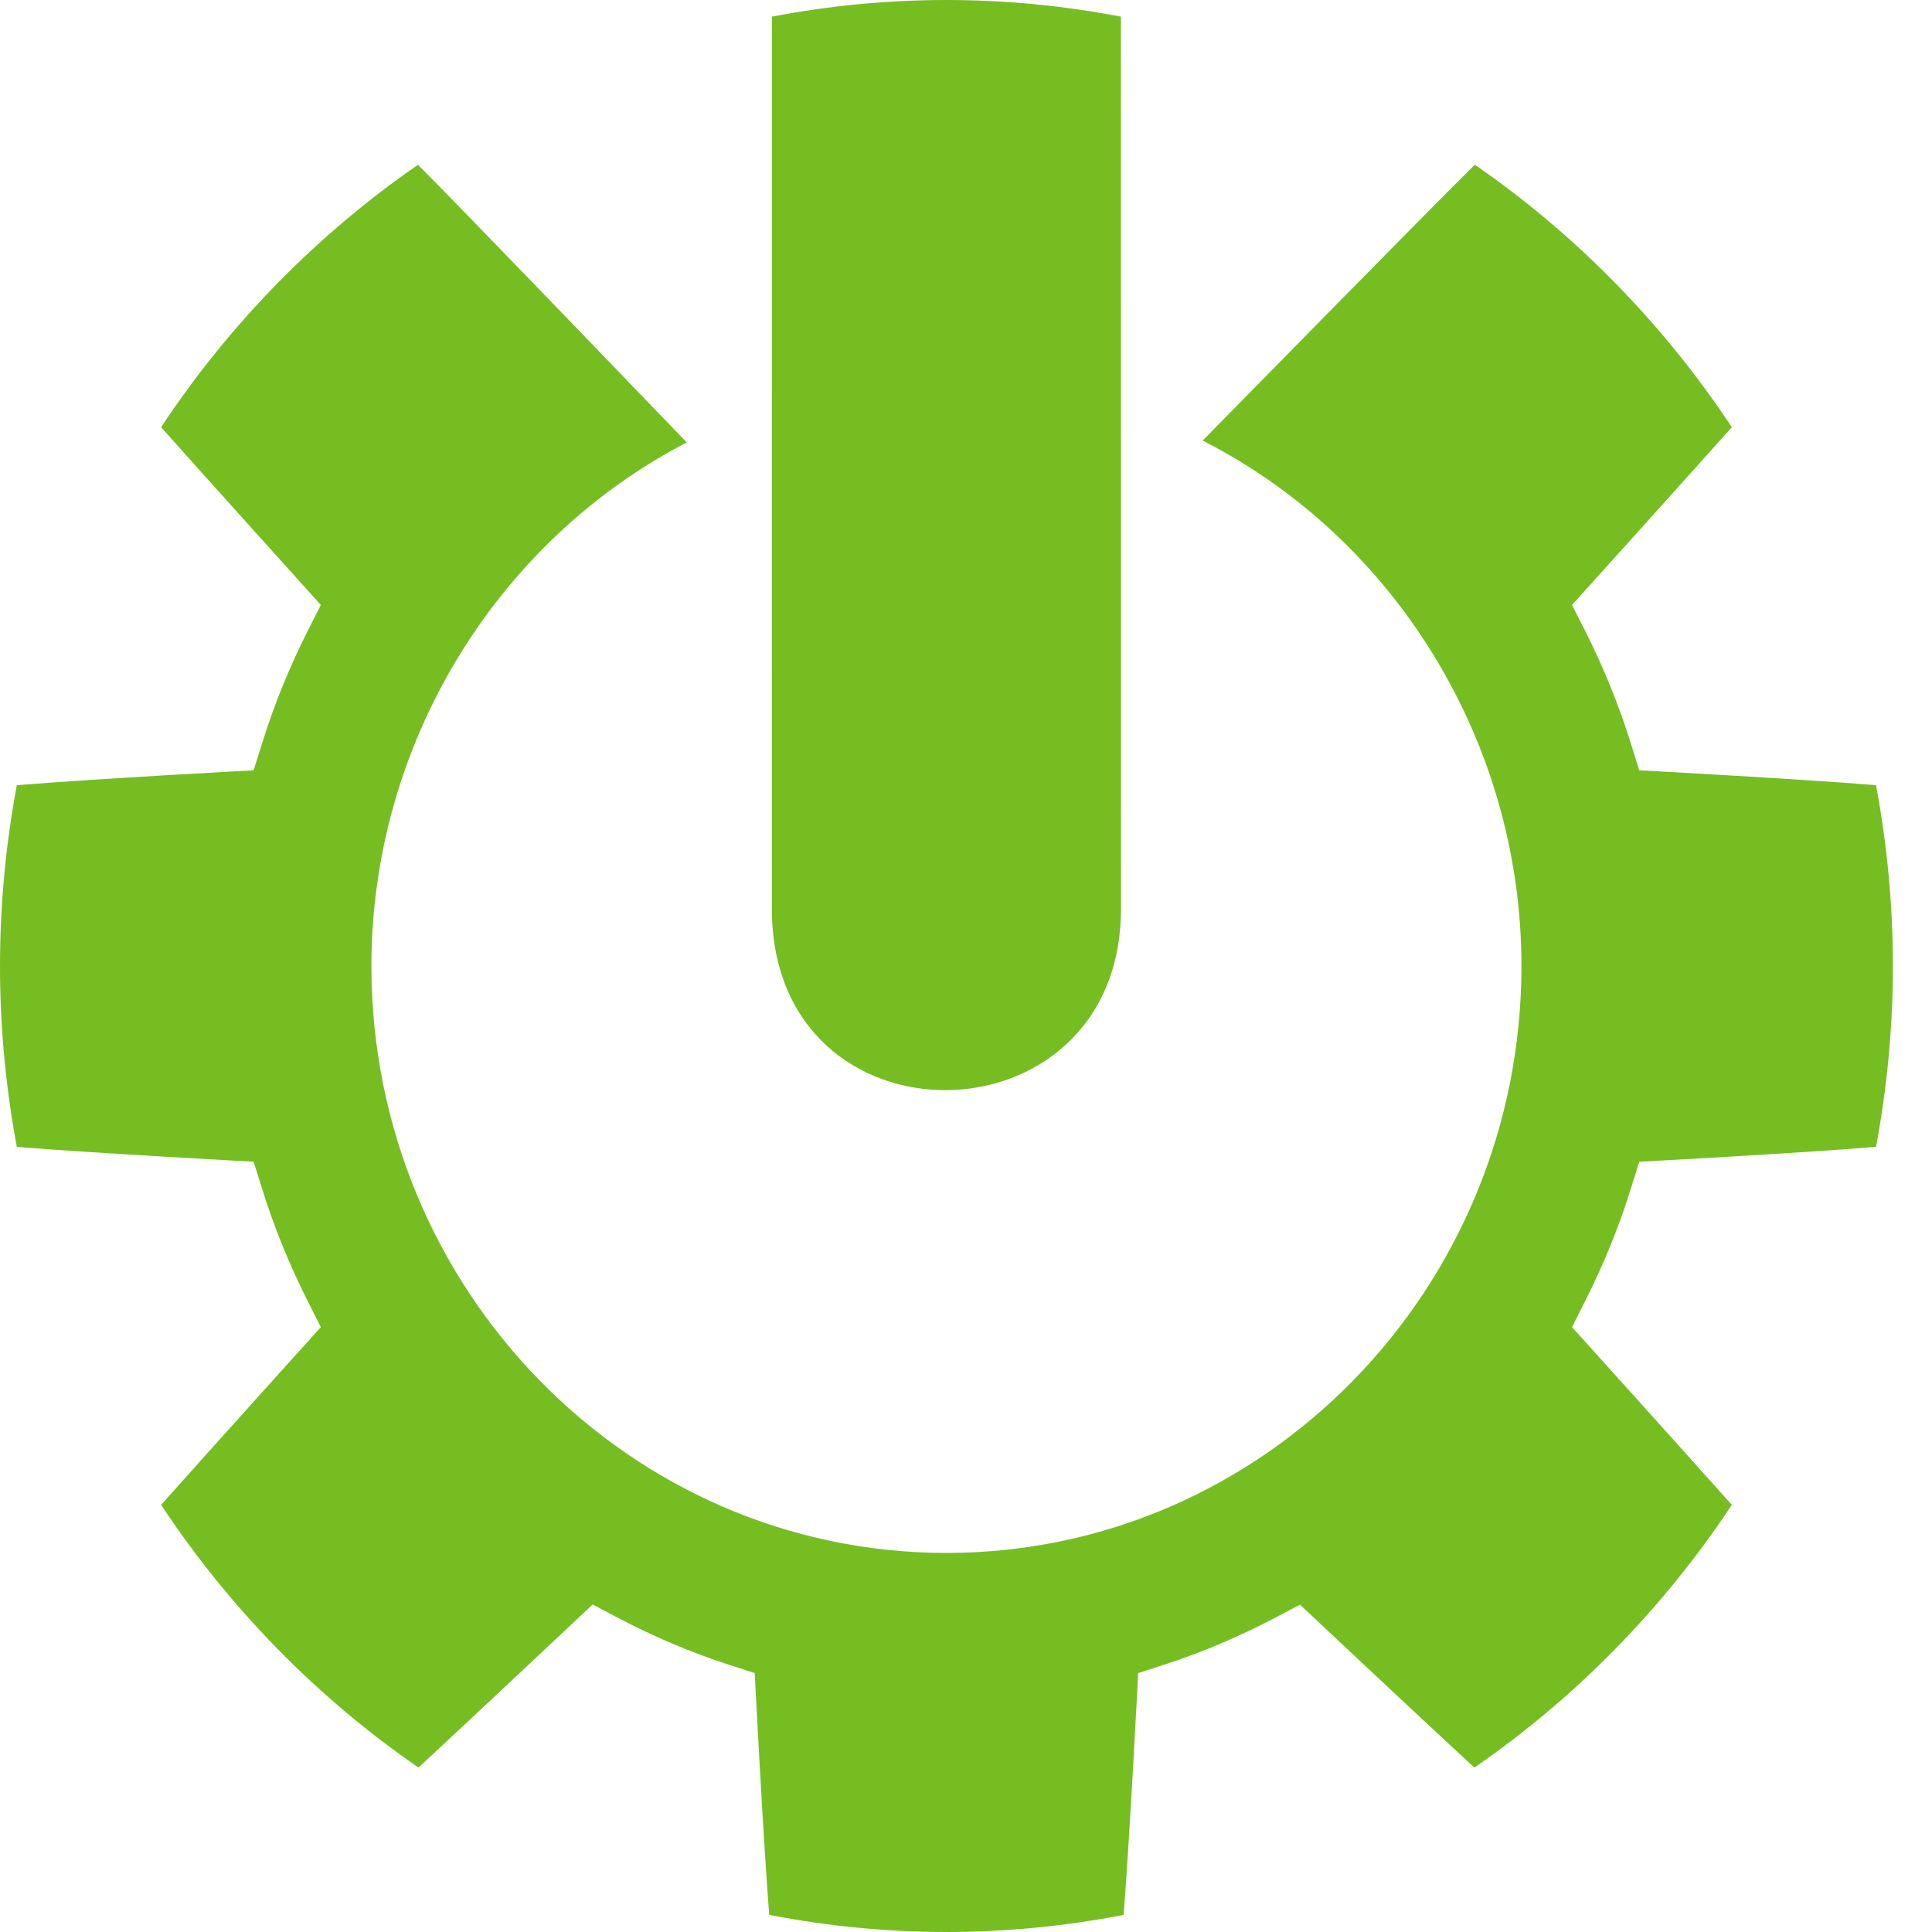
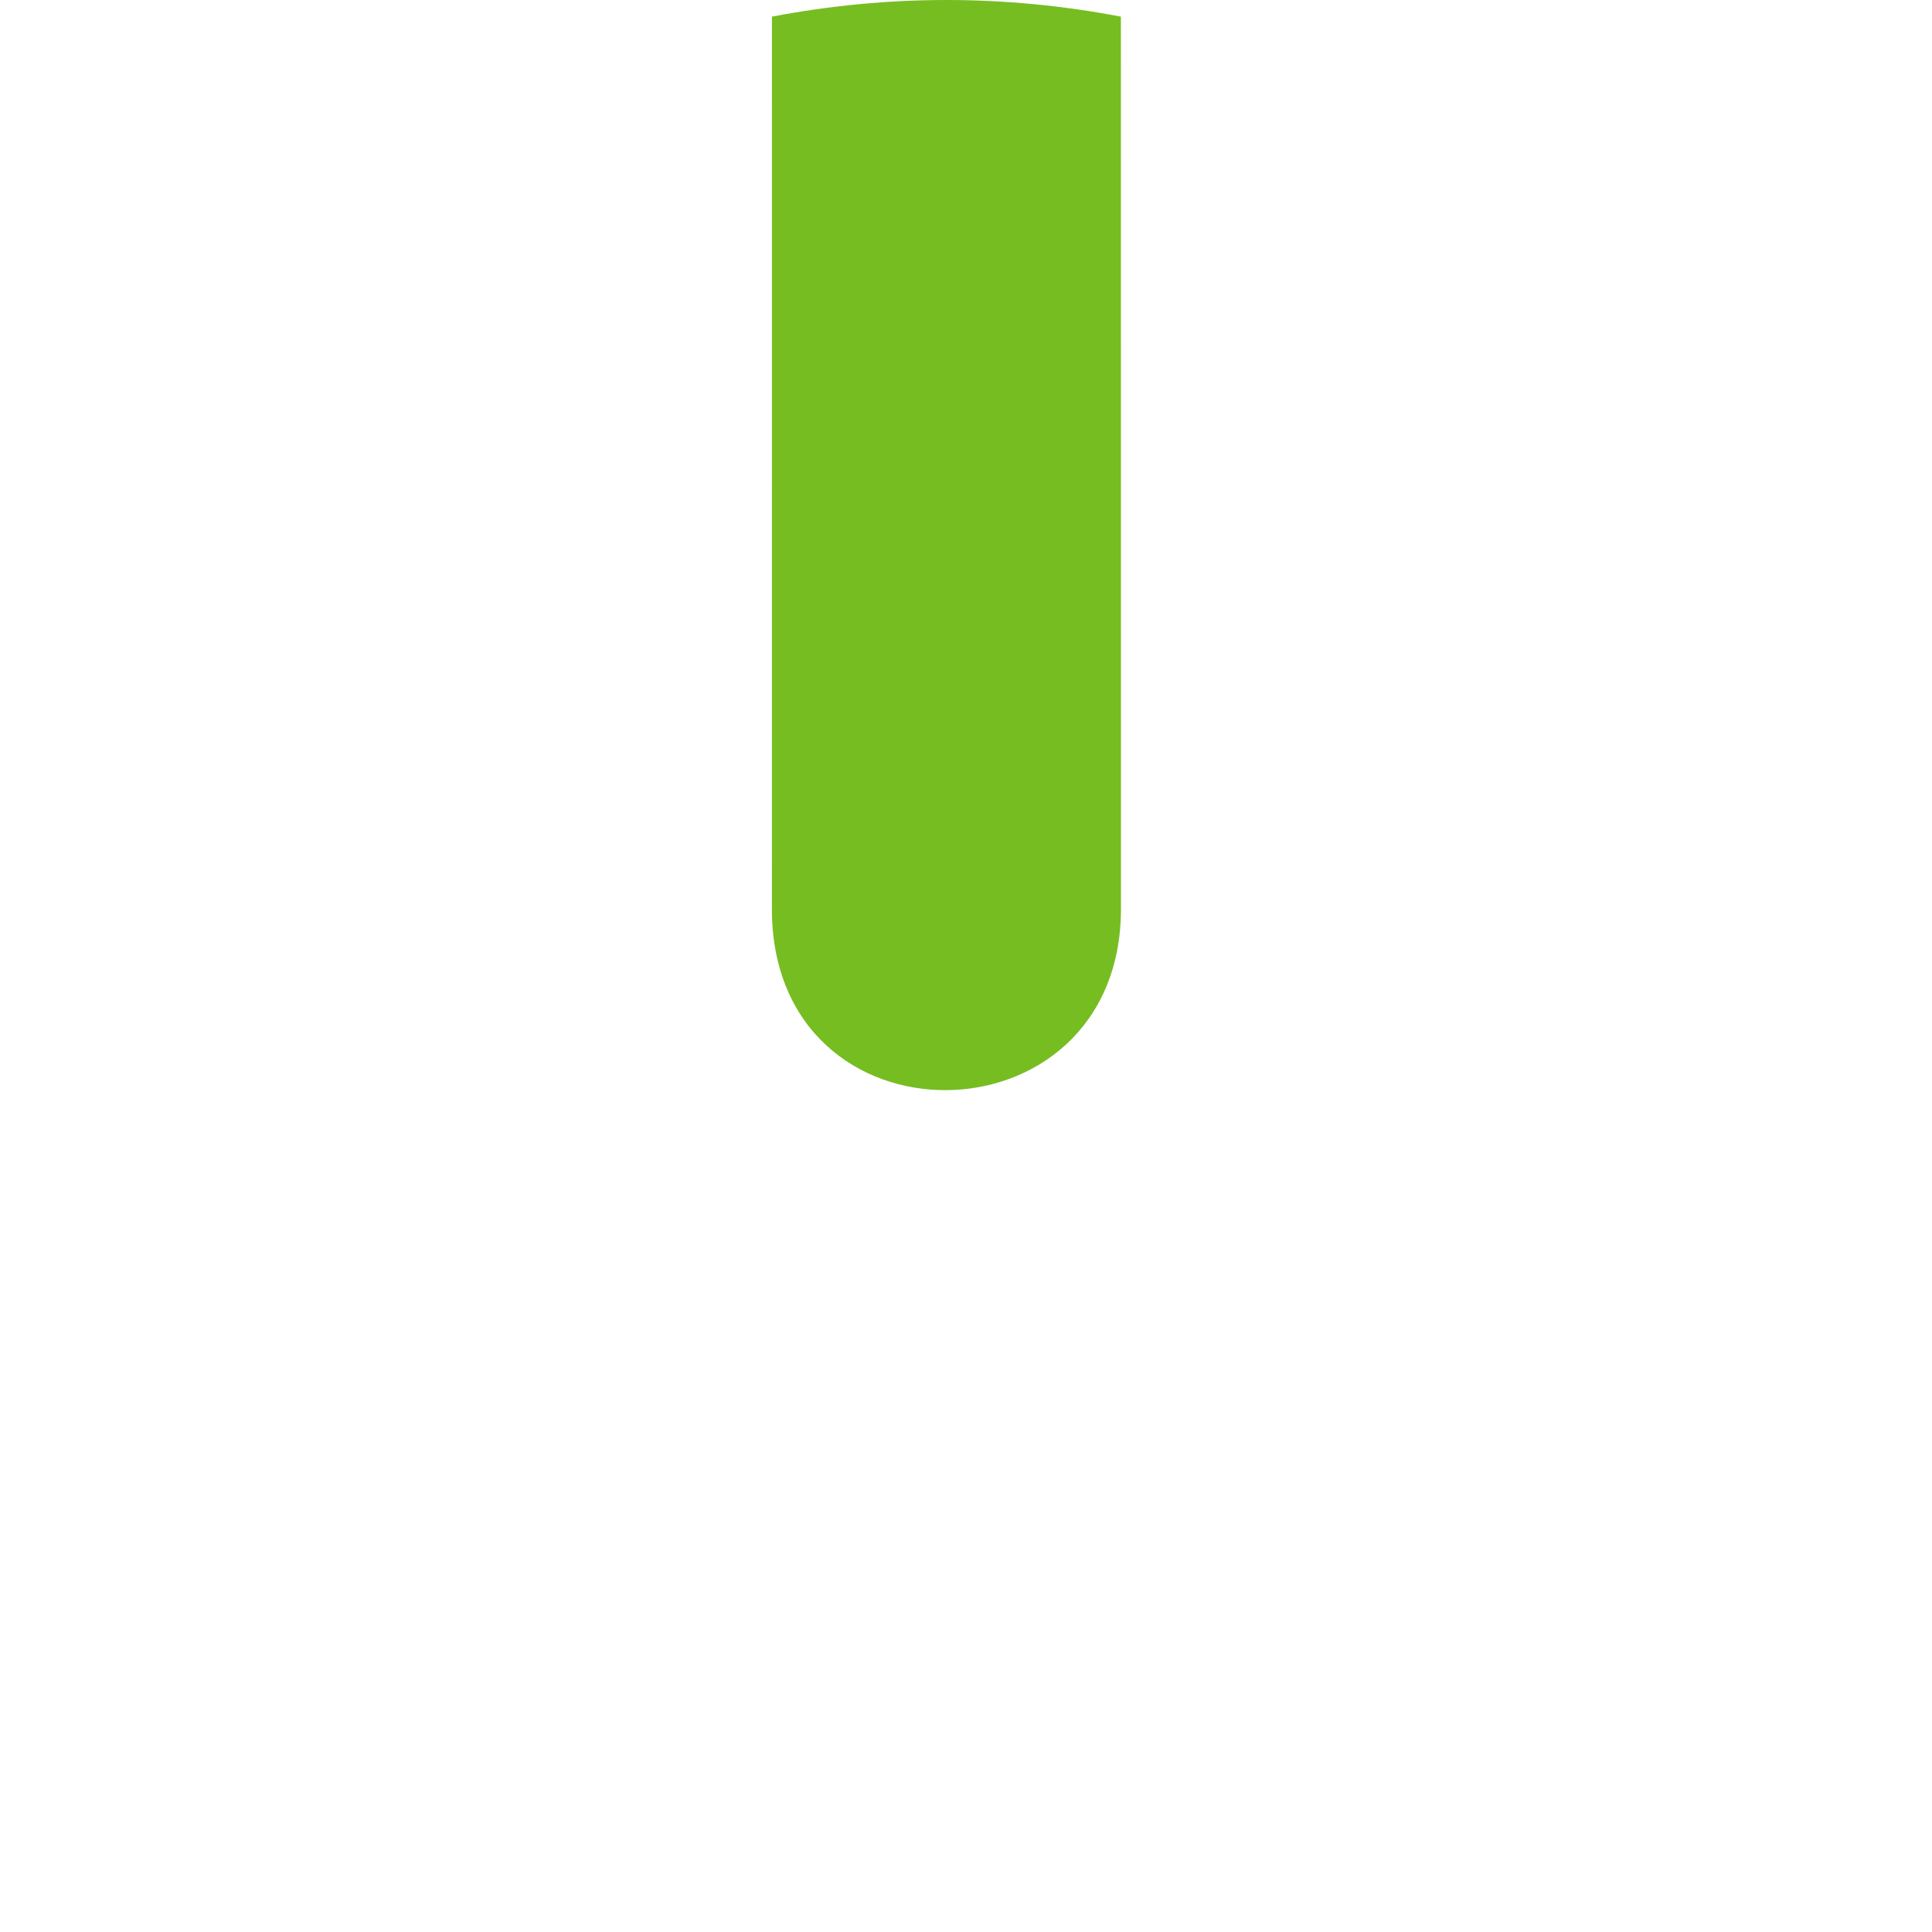
<svg xmlns="http://www.w3.org/2000/svg" width="34" height="34" viewBox="0 0 34 34" fill="none">
-   <path d="M16.656 34C15.617 34 14.57 33.899 13.537 33.699C13.428 32.32 13.282 29.444 13.282 29.444L12.814 29.292C12.154 29.078 11.501 28.801 10.871 28.469L10.43 28.236C10.43 28.236 8.273 30.265 7.365 31.106C5.586 29.882 4.035 28.298 2.835 26.483C3.663 25.553 5.646 23.355 5.646 23.355L5.419 22.905C5.094 22.262 4.823 21.595 4.613 20.922L4.463 20.444C4.463 20.444 1.647 20.294 0.296 20.183C0.099 19.128 0 18.06 0 17C0 15.94 0.099 14.872 0.296 13.818C1.648 13.707 4.463 13.556 4.463 13.556L4.613 13.079C4.823 12.405 5.094 11.738 5.418 11.097L5.646 10.646C5.646 10.646 3.657 8.441 2.835 7.518C4.033 5.706 5.581 4.125 7.356 2.9C8.078 3.618 11.632 7.316 12.086 7.786C8.728 9.528 6.536 13.105 6.536 17C6.536 22.695 11.076 27.329 16.656 27.329C22.235 27.329 26.775 22.695 26.775 17C26.775 13.072 24.56 9.483 21.165 7.753C21.54 7.372 25.186 3.655 25.954 2.899C27.73 4.123 29.279 5.705 30.477 7.518C29.673 8.421 27.665 10.646 27.665 10.646L27.893 11.096C28.217 11.738 28.489 12.405 28.699 13.079L28.848 13.556C28.848 13.556 31.663 13.707 33.015 13.818C33.212 14.872 33.312 15.94 33.312 17C33.312 18.06 33.212 19.128 33.015 20.183C31.668 20.294 28.848 20.445 28.848 20.445L28.699 20.922C28.489 21.595 28.218 22.262 27.892 22.904L27.665 23.355C27.665 23.355 29.665 25.571 30.477 26.483C29.276 28.299 27.725 29.882 25.946 31.107C24.919 30.157 22.878 28.24 22.878 28.24L22.437 28.471C21.808 28.802 21.156 29.078 20.498 29.292L20.03 29.444C20.03 29.444 19.883 32.317 19.774 33.699C18.741 33.899 17.694 34 16.656 34Z" fill="#76BD22" />
  <path d="M13.584 15.997C13.584 14.194 13.585 2.618 13.585 0.293C14.603 0.098 15.633 1.64611e-05 16.656 1.64611e-05C17.678 1.64611e-05 18.709 0.098 19.726 0.293C19.726 1.788 19.727 13.488 19.727 15.993C19.727 20.21 13.584 20.286 13.584 15.997Z" fill="#76BD22" />
</svg>